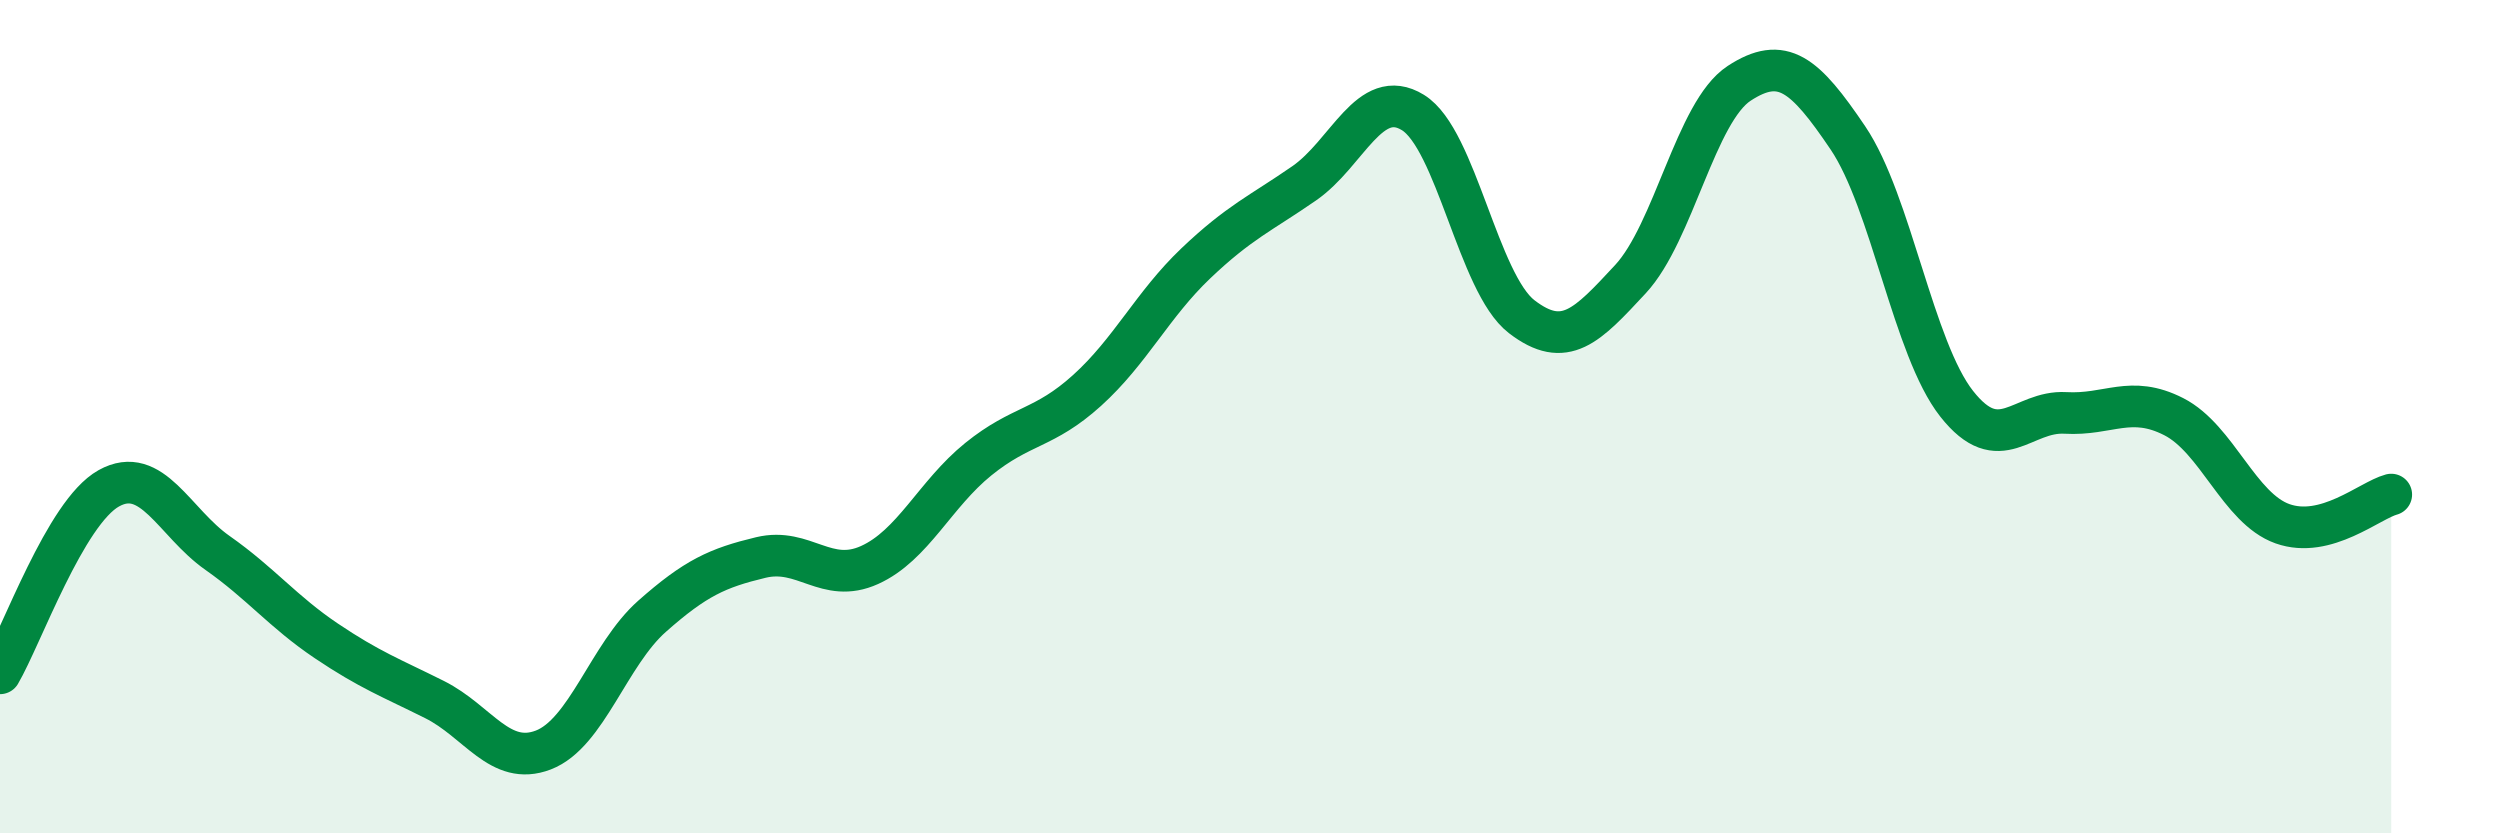
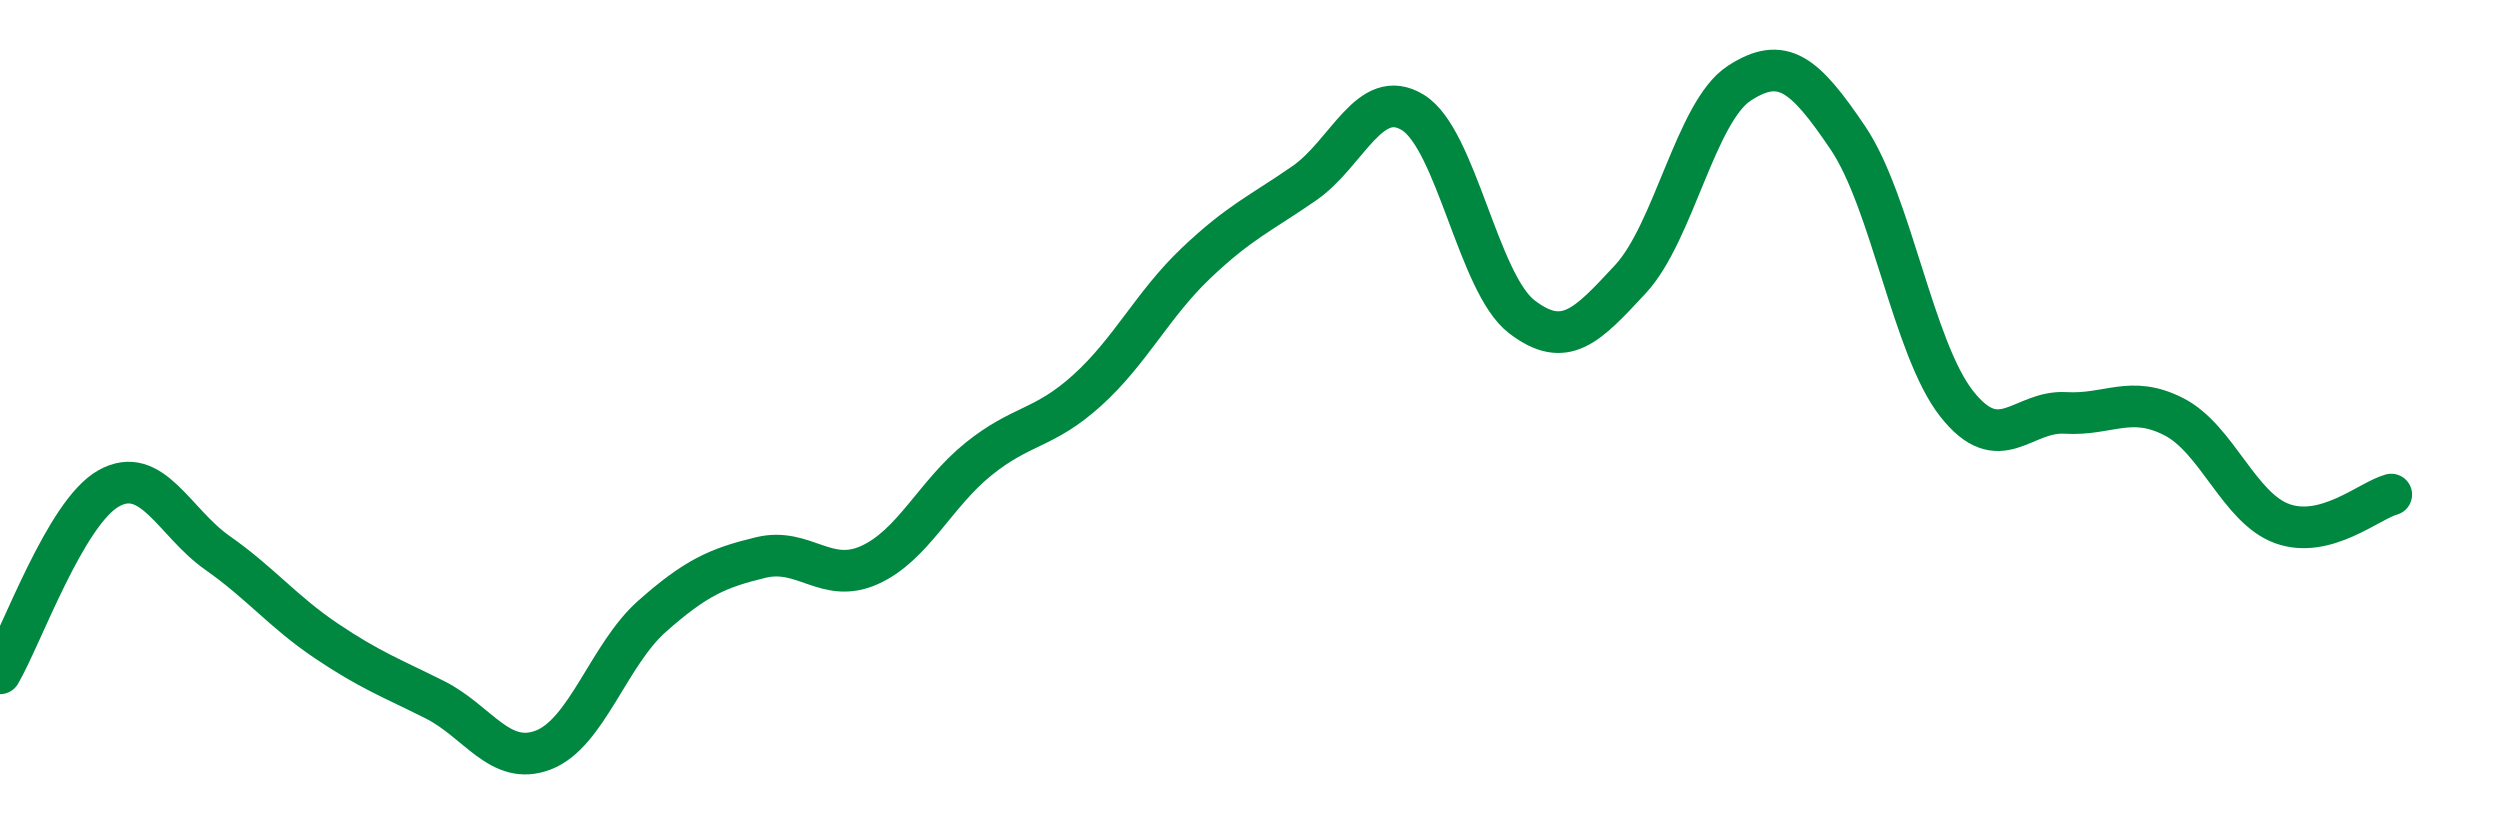
<svg xmlns="http://www.w3.org/2000/svg" width="60" height="20" viewBox="0 0 60 20">
-   <path d="M 0,16.16 C 0.52,15.27 1.57,12.3 2.61,11.72 C 3.65,11.14 4.18,12.54 5.22,13.27 C 6.26,14 6.79,14.68 7.83,15.38 C 8.87,16.08 9.39,16.27 10.43,16.79 C 11.47,17.31 12,18.4 13.04,18 C 14.08,17.6 14.61,15.71 15.65,14.79 C 16.69,13.87 17.22,13.63 18.26,13.38 C 19.3,13.13 19.83,14.03 20.87,13.56 C 21.91,13.09 22.44,11.86 23.48,11.02 C 24.52,10.18 25.05,10.31 26.09,9.37 C 27.13,8.43 27.66,7.31 28.7,6.32 C 29.74,5.33 30.26,5.12 31.3,4.4 C 32.34,3.68 32.87,2.06 33.91,2.7 C 34.95,3.34 35.48,6.8 36.52,7.6 C 37.56,8.4 38.09,7.82 39.13,6.7 C 40.17,5.58 40.7,2.68 41.74,2 C 42.78,1.32 43.31,1.77 44.35,3.31 C 45.39,4.85 45.92,8.37 46.96,9.69 C 48,11.01 48.53,9.85 49.57,9.91 C 50.61,9.97 51.13,9.47 52.17,10 C 53.21,10.53 53.74,12.2 54.78,12.57 C 55.82,12.94 56.87,12.01 57.39,11.87L57.39 20L0 20Z" fill="#008740" opacity="0.1" stroke-linecap="round" stroke-linejoin="round" />
  <path d="M 0,16.16 C 0.52,15.27 1.57,12.3 2.61,11.72 C 3.65,11.14 4.18,12.54 5.22,13.27 C 6.26,14 6.79,14.68 7.83,15.38 C 8.87,16.08 9.39,16.27 10.43,16.79 C 11.47,17.31 12,18.4 13.04,18 C 14.08,17.6 14.61,15.71 15.65,14.79 C 16.69,13.87 17.22,13.63 18.26,13.38 C 19.3,13.13 19.83,14.03 20.87,13.56 C 21.91,13.09 22.44,11.86 23.48,11.02 C 24.52,10.18 25.05,10.31 26.09,9.37 C 27.13,8.43 27.66,7.31 28.7,6.32 C 29.74,5.33 30.26,5.12 31.3,4.4 C 32.34,3.68 32.87,2.06 33.91,2.7 C 34.95,3.34 35.48,6.8 36.52,7.6 C 37.56,8.4 38.09,7.82 39.13,6.7 C 40.17,5.58 40.7,2.68 41.74,2 C 42.78,1.32 43.31,1.77 44.35,3.31 C 45.39,4.85 45.92,8.37 46.96,9.69 C 48,11.01 48.53,9.85 49.57,9.91 C 50.61,9.97 51.13,9.47 52.17,10 C 53.21,10.53 53.74,12.2 54.78,12.57 C 55.82,12.94 56.87,12.01 57.39,11.87" stroke="#008740" stroke-width="1" fill="none" stroke-linecap="round" stroke-linejoin="round" />
</svg>